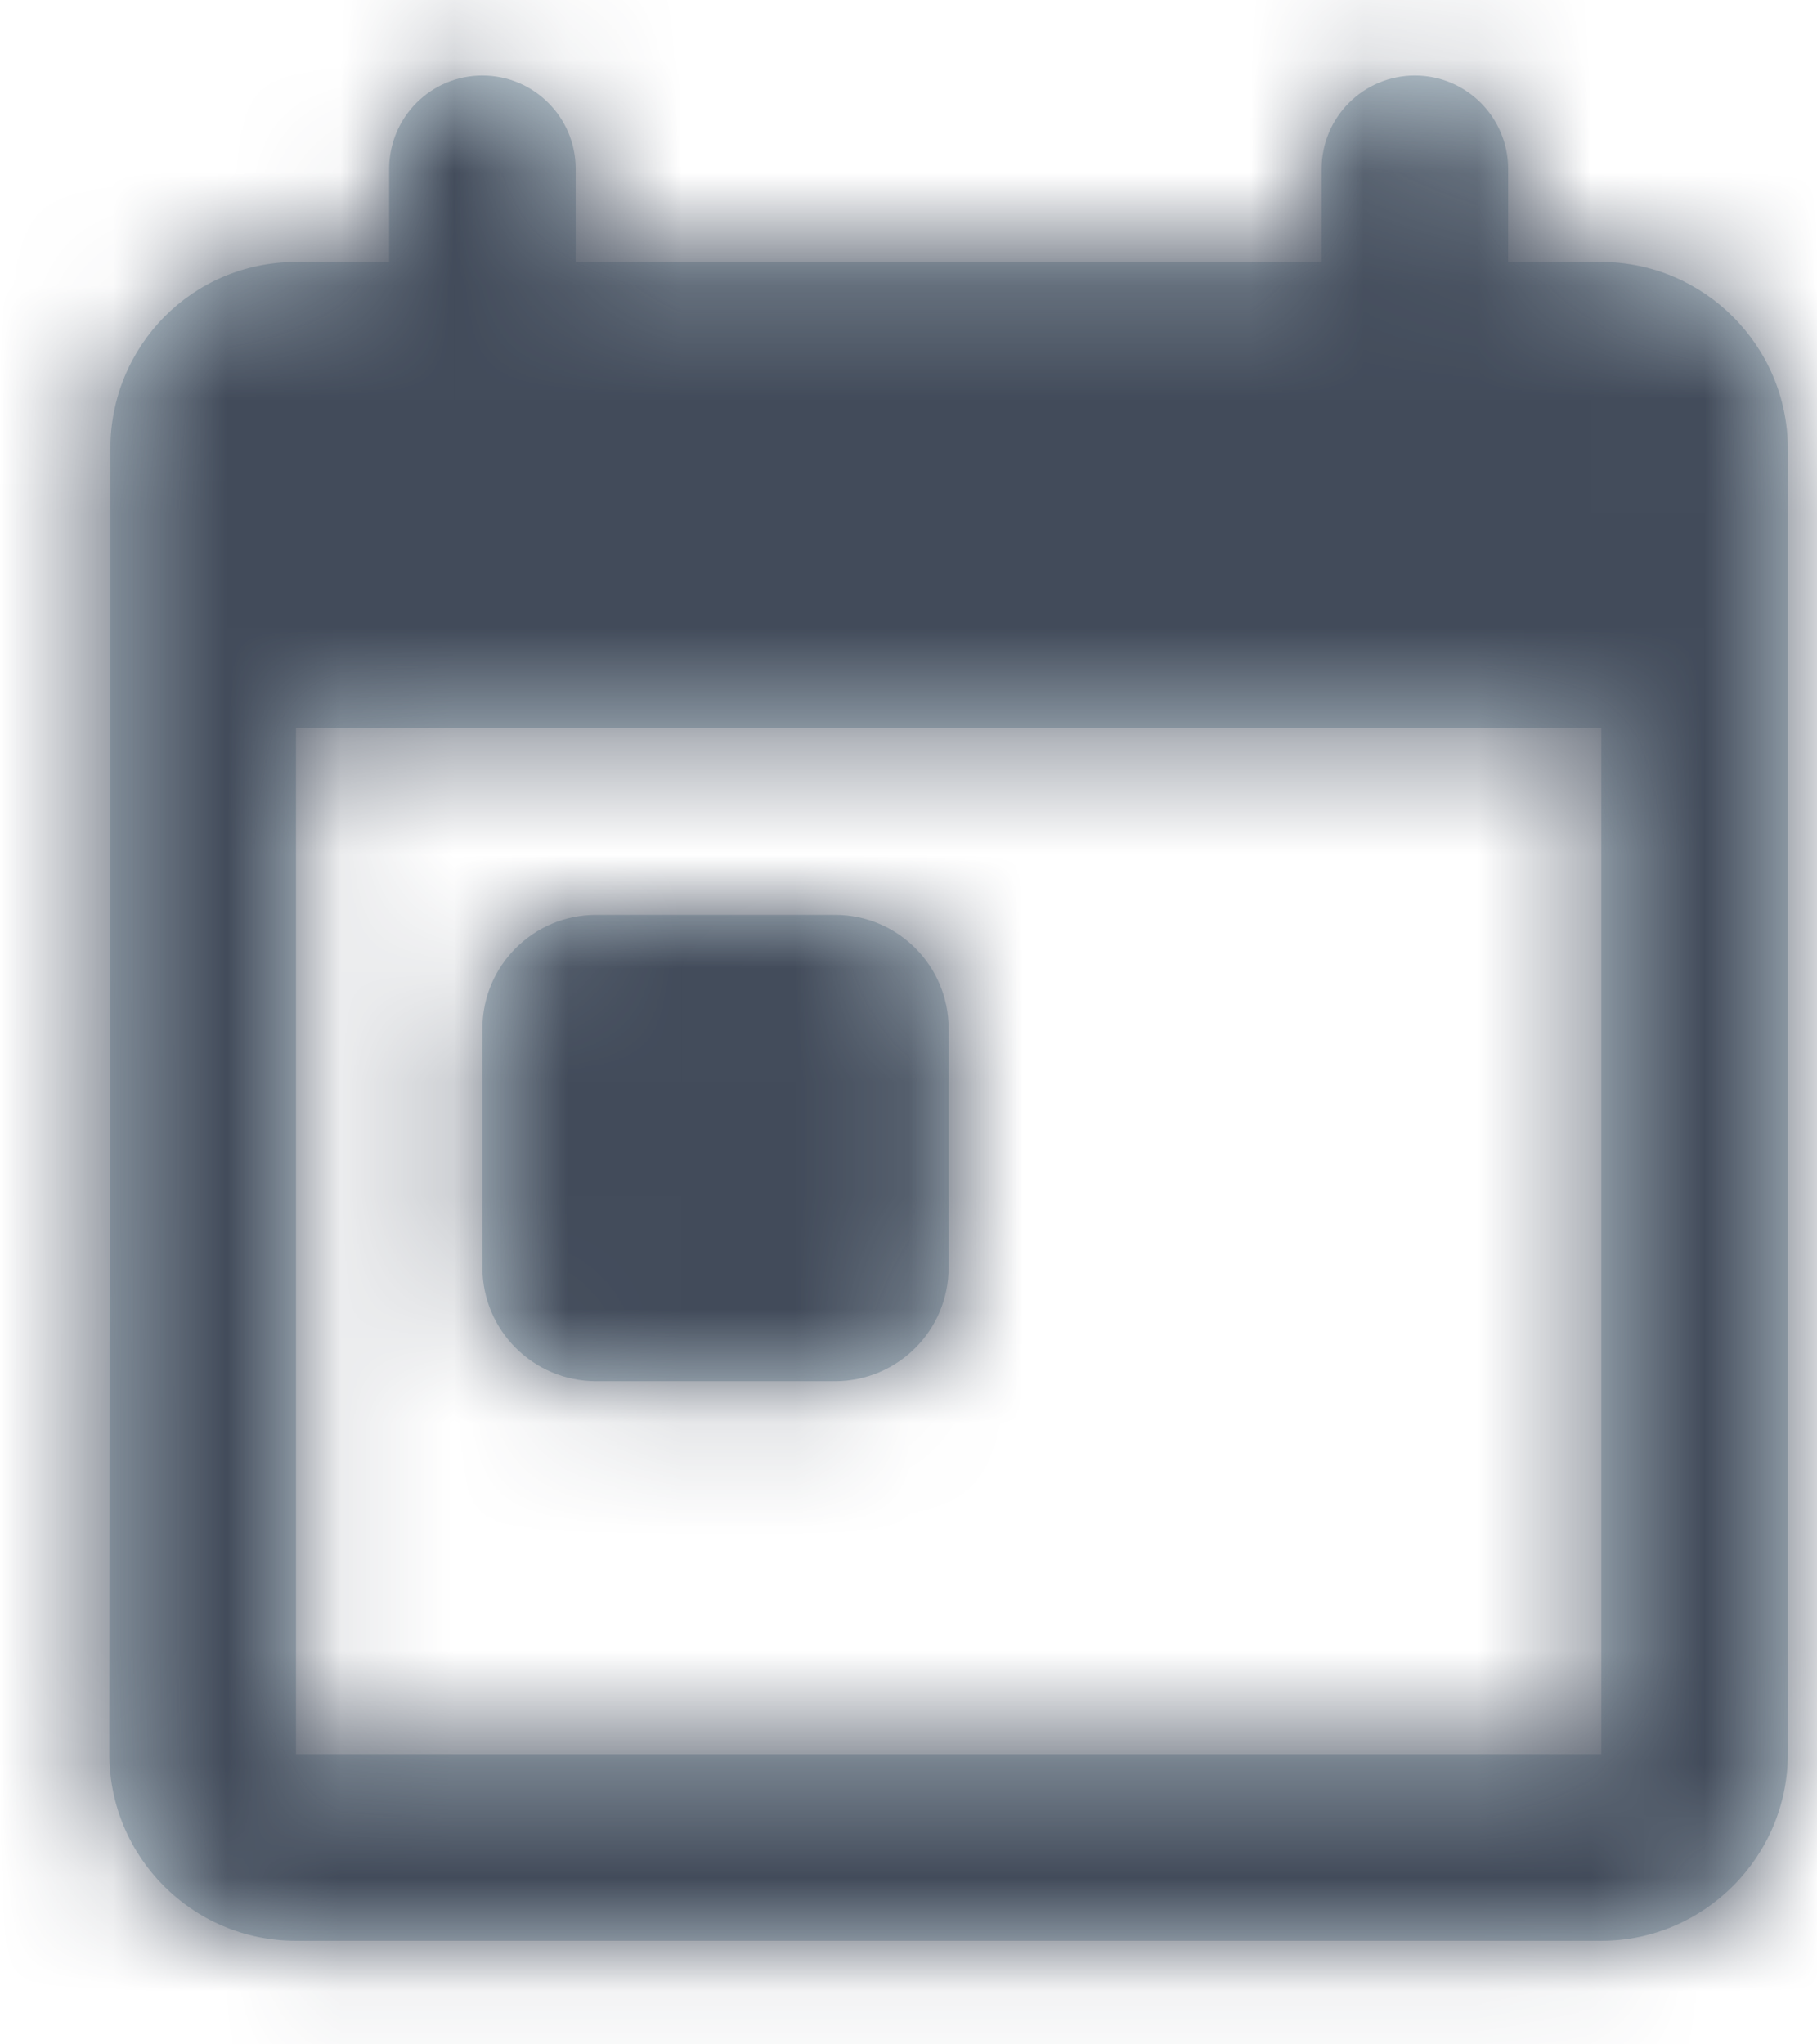
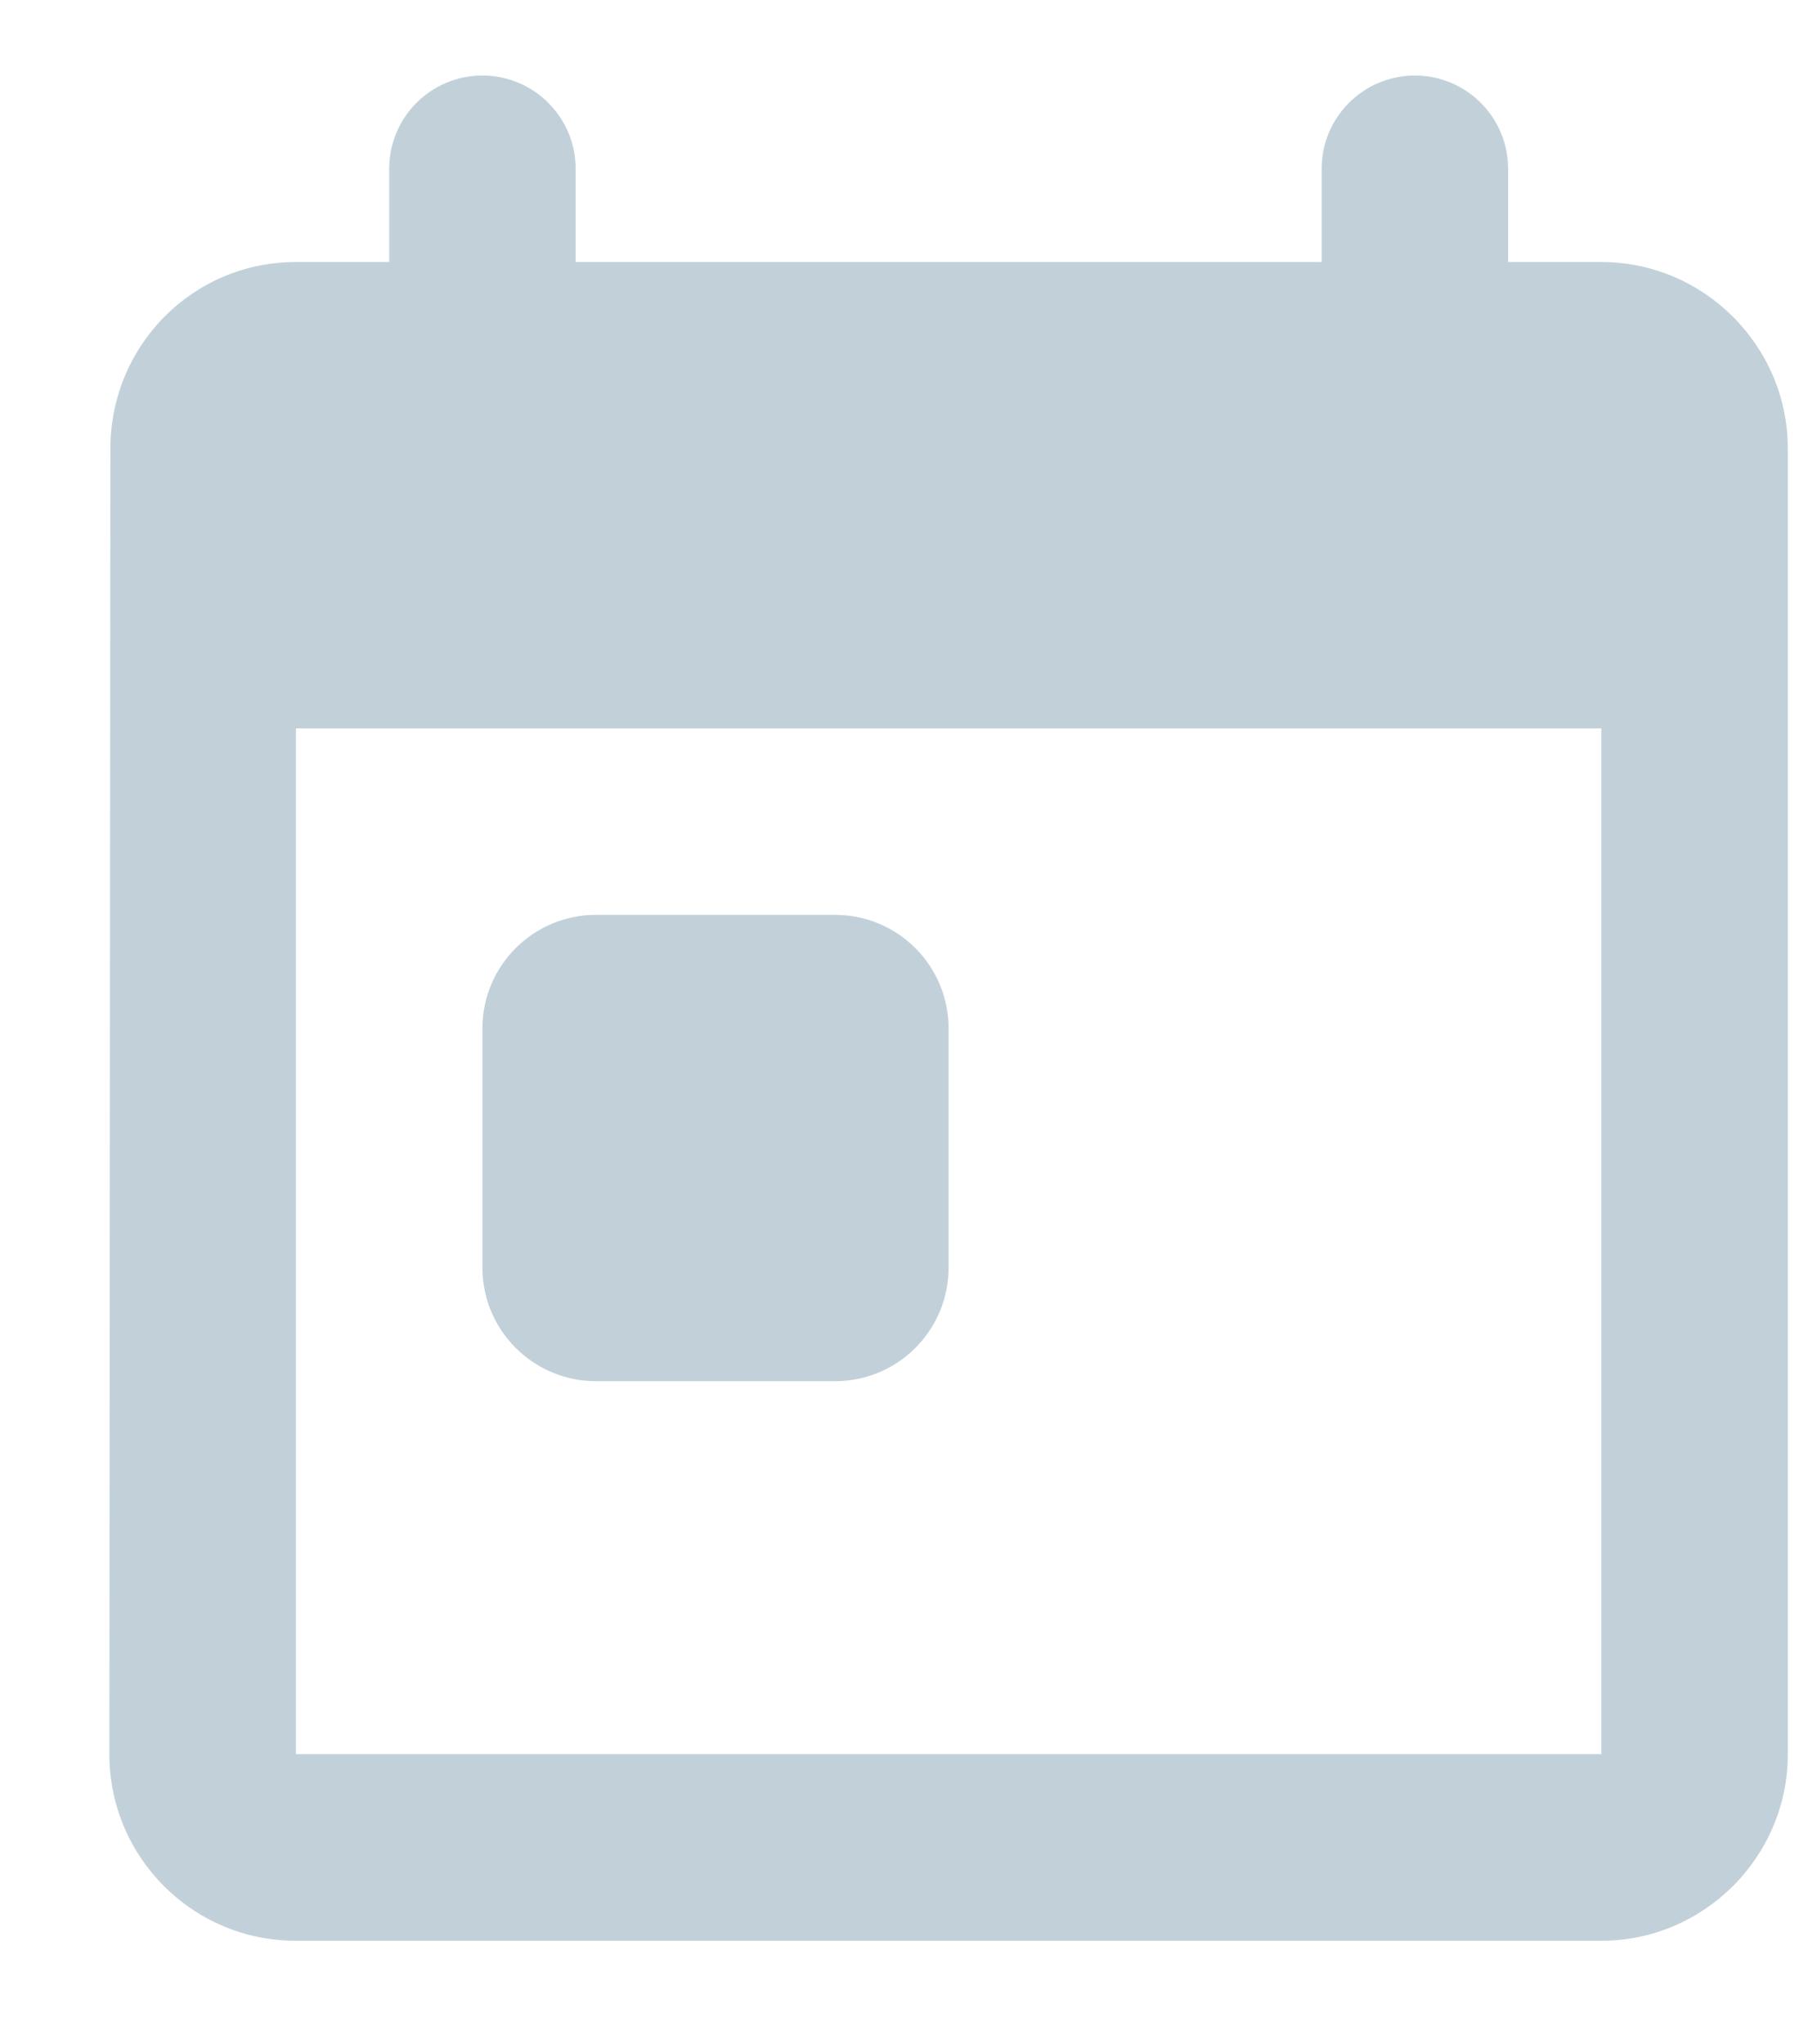
<svg xmlns="http://www.w3.org/2000/svg" xmlns:xlink="http://www.w3.org/1999/xlink" width="16px" height="18px" viewBox="0 0 16 18" version="1.1">
  <title>4E093D1A-2BC1-4C65-95B4-EA3C0B35E713</title>
  <desc>Created with sketchtool.</desc>
  <defs>
    <path d="M14.78,3.284 L14.78,2.463 C14.78,2.01 14.412,1.642 13.959,1.642 L13.959,1.642 C13.505,1.642 13.138,2.01 13.138,2.463 L13.138,3.284 L6.569,3.284 L6.569,2.463 C6.569,2.01 6.201,1.642 5.748,1.642 L5.748,1.642 C5.294,1.642 4.927,2.01 4.927,2.463 L4.927,3.284 L4.106,3.284 C3.194,3.284 2.472,4.023 2.472,4.927 L2.463,16.422 C2.463,17.326 3.194,18.065 4.106,18.065 L15.601,18.065 C16.504,18.065 17.243,17.326 17.243,16.422 L17.243,4.927 C17.243,4.023 16.504,3.284 15.601,3.284 L14.78,3.284 Z M4.106,16.422 L4.106,7.39 L15.601,7.39 L15.601,16.422 L4.106,16.422 Z M6.748,9.032 L8.853,9.032 C9.406,9.032 9.853,9.48 9.853,10.032 L9.853,12.138 C9.853,12.69 9.406,13.138 8.853,13.138 L6.748,13.138 C6.196,13.138 5.748,12.69 5.748,12.138 L5.748,10.032 C5.748,9.48 6.196,9.032 6.748,9.032 Z" id="path-1" />
  </defs>
  <g id="Mediplex/Wireframes-V2" stroke="none" stroke-width="1" fill="none" fill-rule="evenodd">
    <g id="Patienten-Suche---Mobile" transform="translate(-41, -616)">
      <g id="icon" transform="translate(39.5, 615.023)">
        <mask id="mask-2" fill="white">
          <use xlink:href="#path-1" />
        </mask>
        <use id="Mask" fill="#C2D1D9" xlink:href="#path-1" />
        <g id="↪🎨" mask="url(#mask-2)" fill="#424B5A">
-           <rect id="Atoms-/-Colors-/-Black" x="0" y="0" width="19.707" height="19.707" />
-         </g>
+           </g>
      </g>
    </g>
  </g>
</svg>